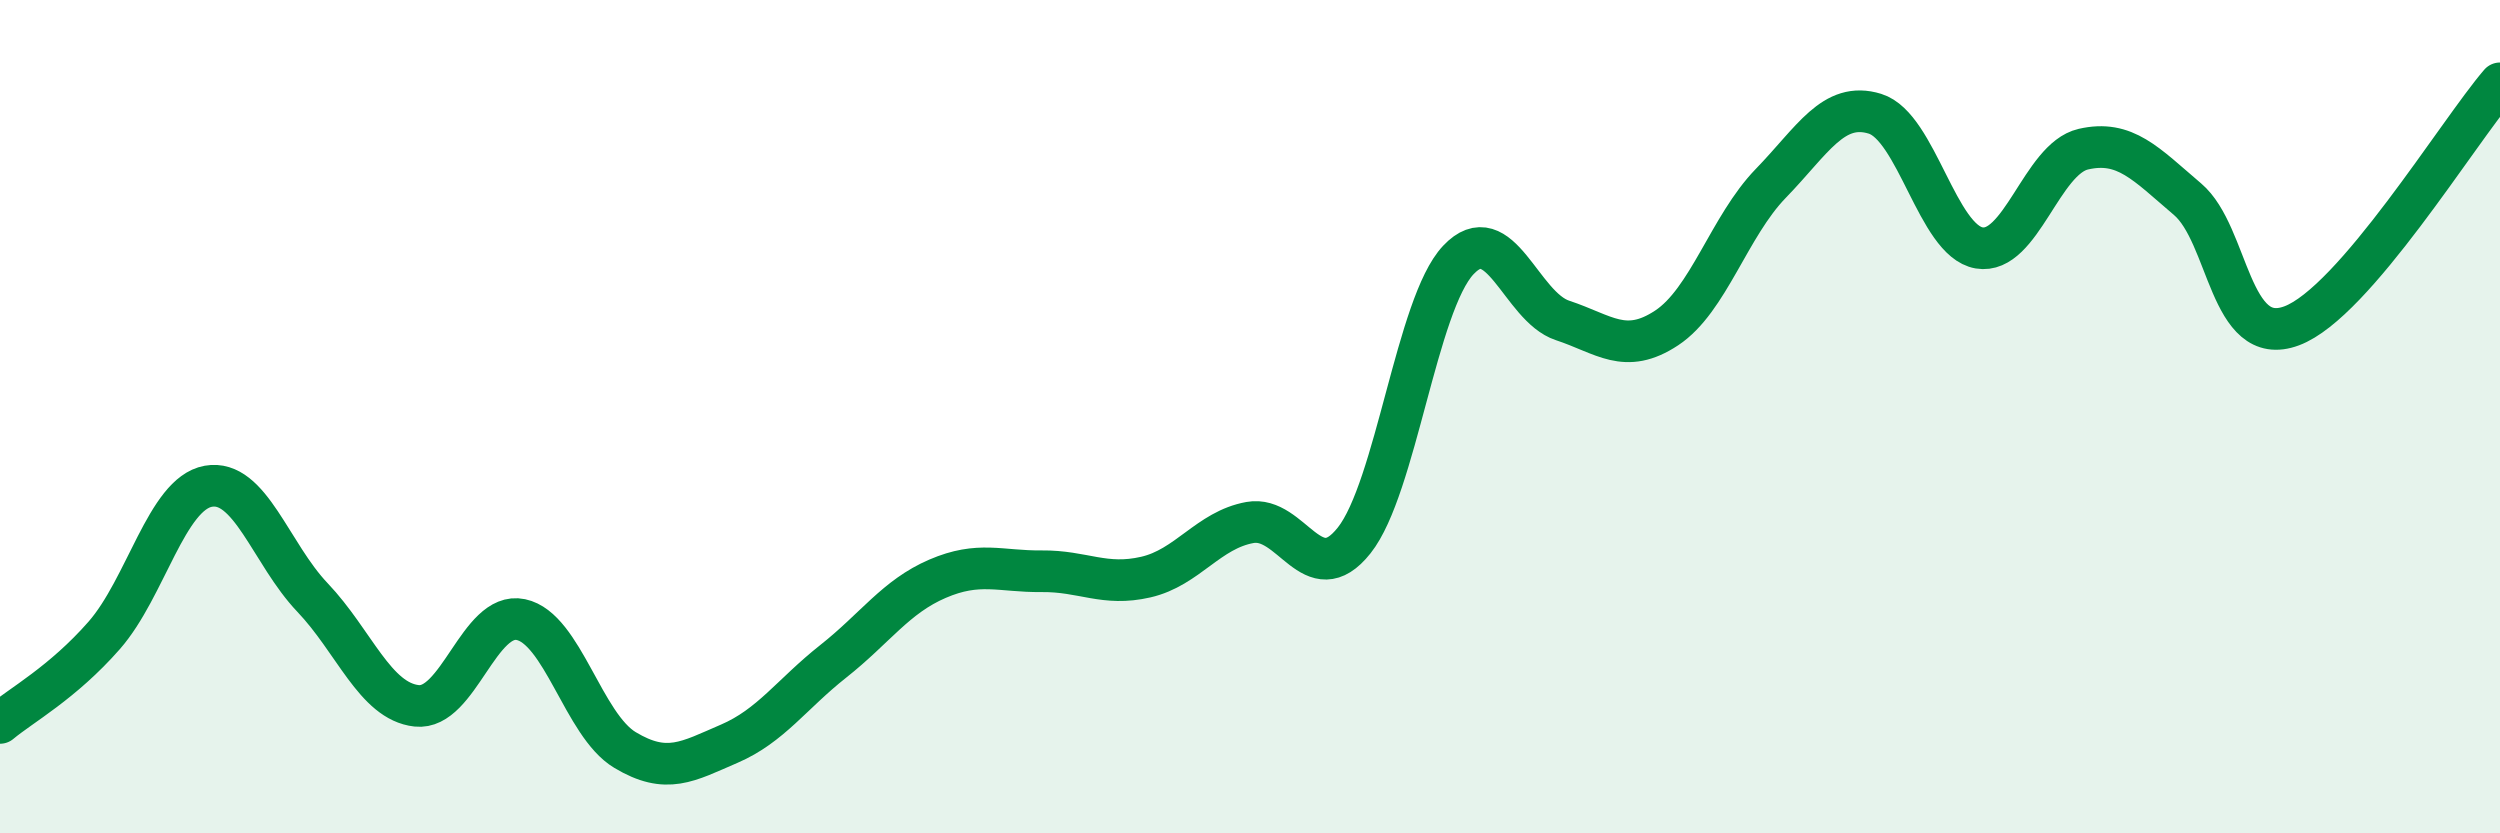
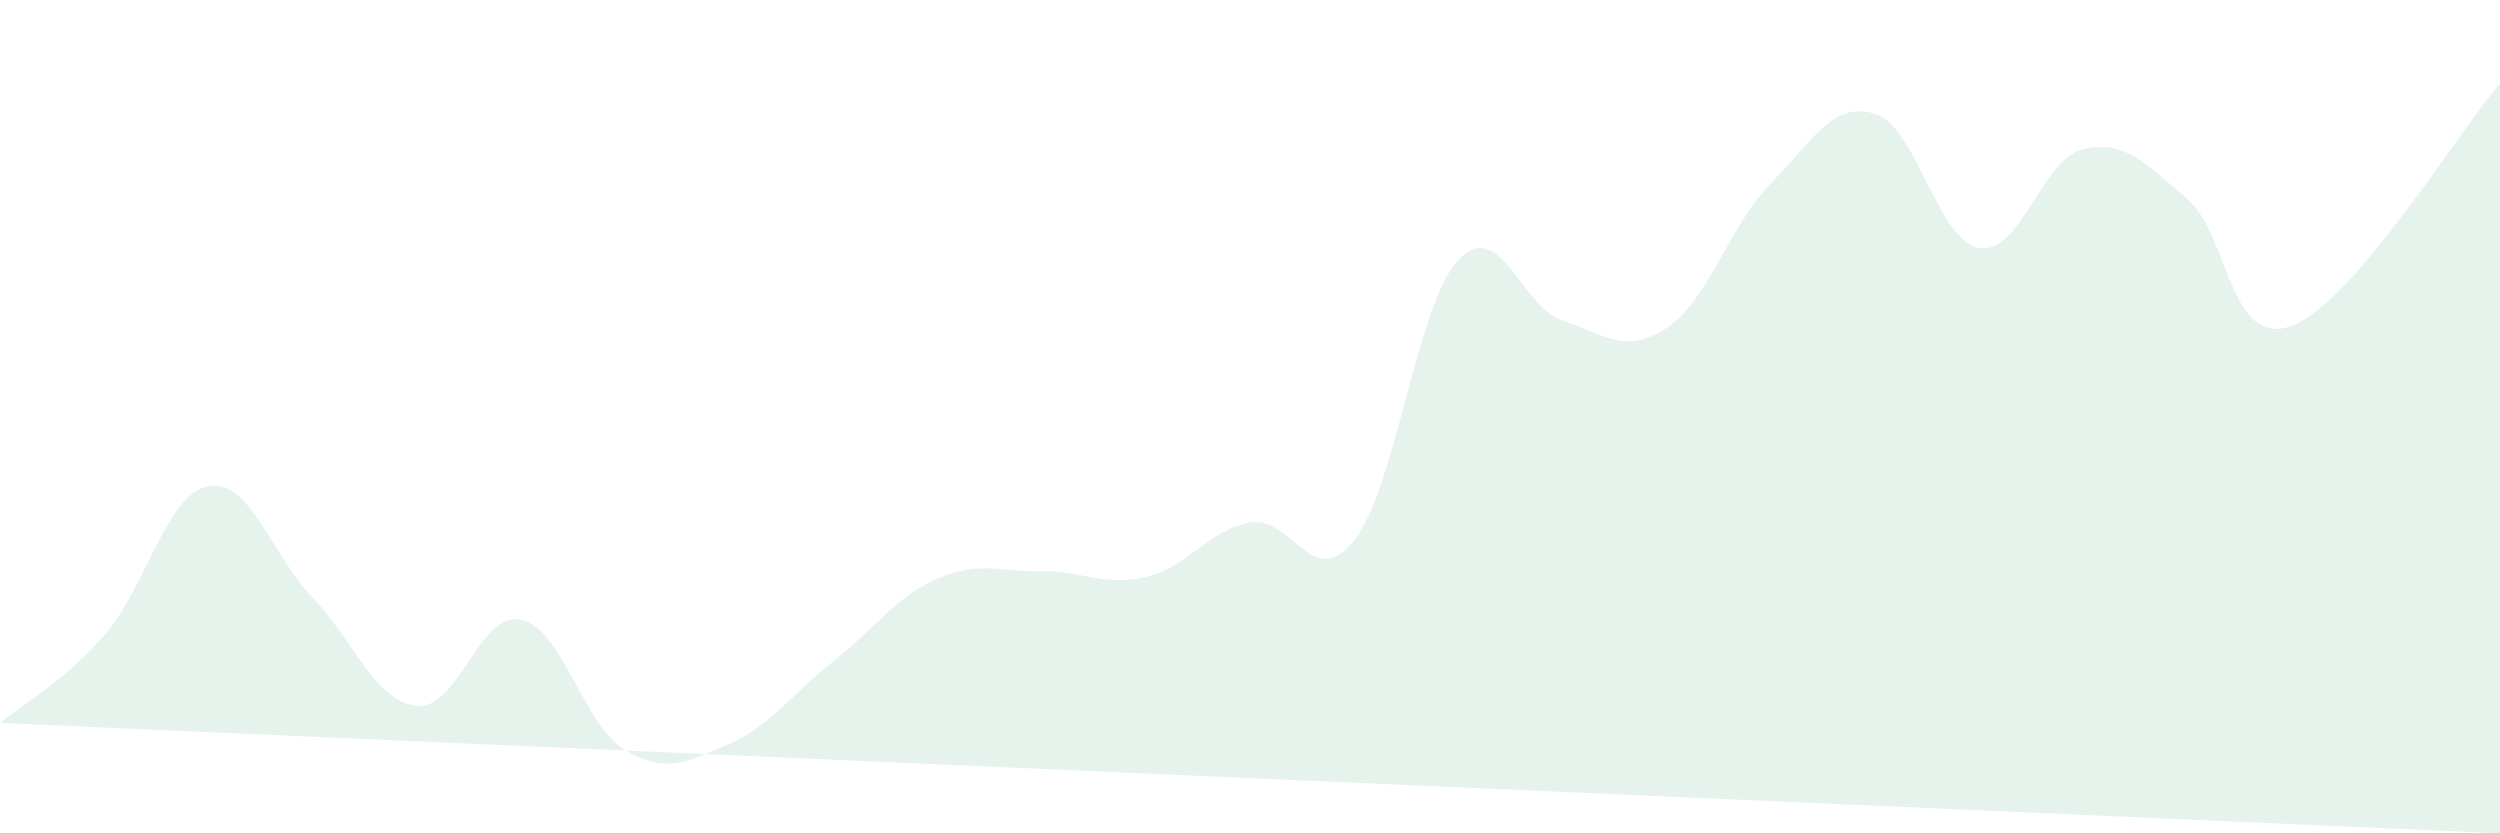
<svg xmlns="http://www.w3.org/2000/svg" width="60" height="20" viewBox="0 0 60 20">
-   <path d="M 0,17.35 C 0.5,16.93 1.5,16.39 2.5,15.25 C 3.5,14.11 4,11.85 5,11.67 C 6,11.49 6.5,13.29 7.5,14.34 C 8.5,15.39 9,16.83 10,16.94 C 11,17.05 11.5,14.66 12.5,14.87 C 13.5,15.08 14,17.4 15,18 C 16,18.6 16.5,18.28 17.5,17.85 C 18.5,17.42 19,16.66 20,15.87 C 21,15.08 21.5,14.32 22.5,13.89 C 23.5,13.46 24,13.72 25,13.71 C 26,13.7 26.5,14.08 27.5,13.85 C 28.5,13.62 29,12.72 30,12.54 C 31,12.36 31.5,14.23 32.5,12.97 C 33.5,11.71 34,7.3 35,6.24 C 36,5.18 36.5,7.36 37.5,7.69 C 38.5,8.02 39,8.53 40,7.87 C 41,7.21 41.5,5.43 42.5,4.4 C 43.5,3.37 44,2.42 45,2.73 C 46,3.04 46.5,5.78 47.5,5.95 C 48.5,6.12 49,3.81 50,3.58 C 51,3.35 51.5,3.93 52.5,4.78 C 53.5,5.63 53.5,8.38 55,7.82 C 56.5,7.26 59,3.16 60,2L60 20L0 20Z" fill="#008740" opacity="0.1" stroke-linecap="round" stroke-linejoin="round" />
-   <path d="M 0,17.35 C 0.5,16.93 1.5,16.39 2.5,15.25 C 3.5,14.11 4,11.85 5,11.67 C 6,11.49 6.5,13.29 7.5,14.34 C 8.5,15.39 9,16.83 10,16.94 C 11,17.05 11.5,14.66 12.5,14.87 C 13.5,15.08 14,17.4 15,18 C 16,18.6 16.5,18.28 17.5,17.85 C 18.5,17.42 19,16.66 20,15.87 C 21,15.08 21.5,14.32 22.5,13.89 C 23.5,13.46 24,13.72 25,13.71 C 26,13.7 26.5,14.08 27.5,13.85 C 28.5,13.62 29,12.72 30,12.54 C 31,12.36 31.5,14.23 32.5,12.97 C 33.5,11.71 34,7.3 35,6.24 C 36,5.18 36.5,7.36 37.5,7.69 C 38.5,8.02 39,8.53 40,7.87 C 41,7.21 41.5,5.43 42.5,4.4 C 43.5,3.37 44,2.42 45,2.73 C 46,3.04 46.5,5.78 47.5,5.95 C 48.5,6.12 49,3.81 50,3.58 C 51,3.35 51.5,3.93 52.5,4.78 C 53.5,5.63 53.5,8.38 55,7.82 C 56.5,7.26 59,3.16 60,2" stroke="#008740" stroke-width="1" fill="none" stroke-linecap="round" stroke-linejoin="round" />
+   <path d="M 0,17.35 C 0.5,16.93 1.5,16.39 2.5,15.25 C 3.5,14.11 4,11.85 5,11.67 C 6,11.49 6.5,13.29 7.5,14.34 C 8.5,15.39 9,16.83 10,16.94 C 11,17.05 11.5,14.66 12.5,14.87 C 13.5,15.08 14,17.4 15,18 C 16,18.6 16.5,18.28 17.5,17.85 C 18.5,17.42 19,16.66 20,15.87 C 21,15.08 21.5,14.32 22.5,13.89 C 23.5,13.46 24,13.72 25,13.71 C 26,13.7 26.5,14.08 27.5,13.85 C 28.5,13.62 29,12.72 30,12.54 C 31,12.36 31.5,14.23 32.5,12.97 C 33.5,11.71 34,7.3 35,6.24 C 36,5.18 36.5,7.36 37.5,7.69 C 38.5,8.02 39,8.53 40,7.87 C 41,7.21 41.5,5.43 42.5,4.4 C 43.5,3.37 44,2.42 45,2.73 C 46,3.04 46.5,5.78 47.5,5.95 C 48.5,6.12 49,3.81 50,3.58 C 51,3.35 51.5,3.93 52.5,4.78 C 53.5,5.63 53.5,8.38 55,7.82 C 56.5,7.26 59,3.16 60,2L60 20Z" fill="#008740" opacity="0.1" stroke-linecap="round" stroke-linejoin="round" />
</svg>